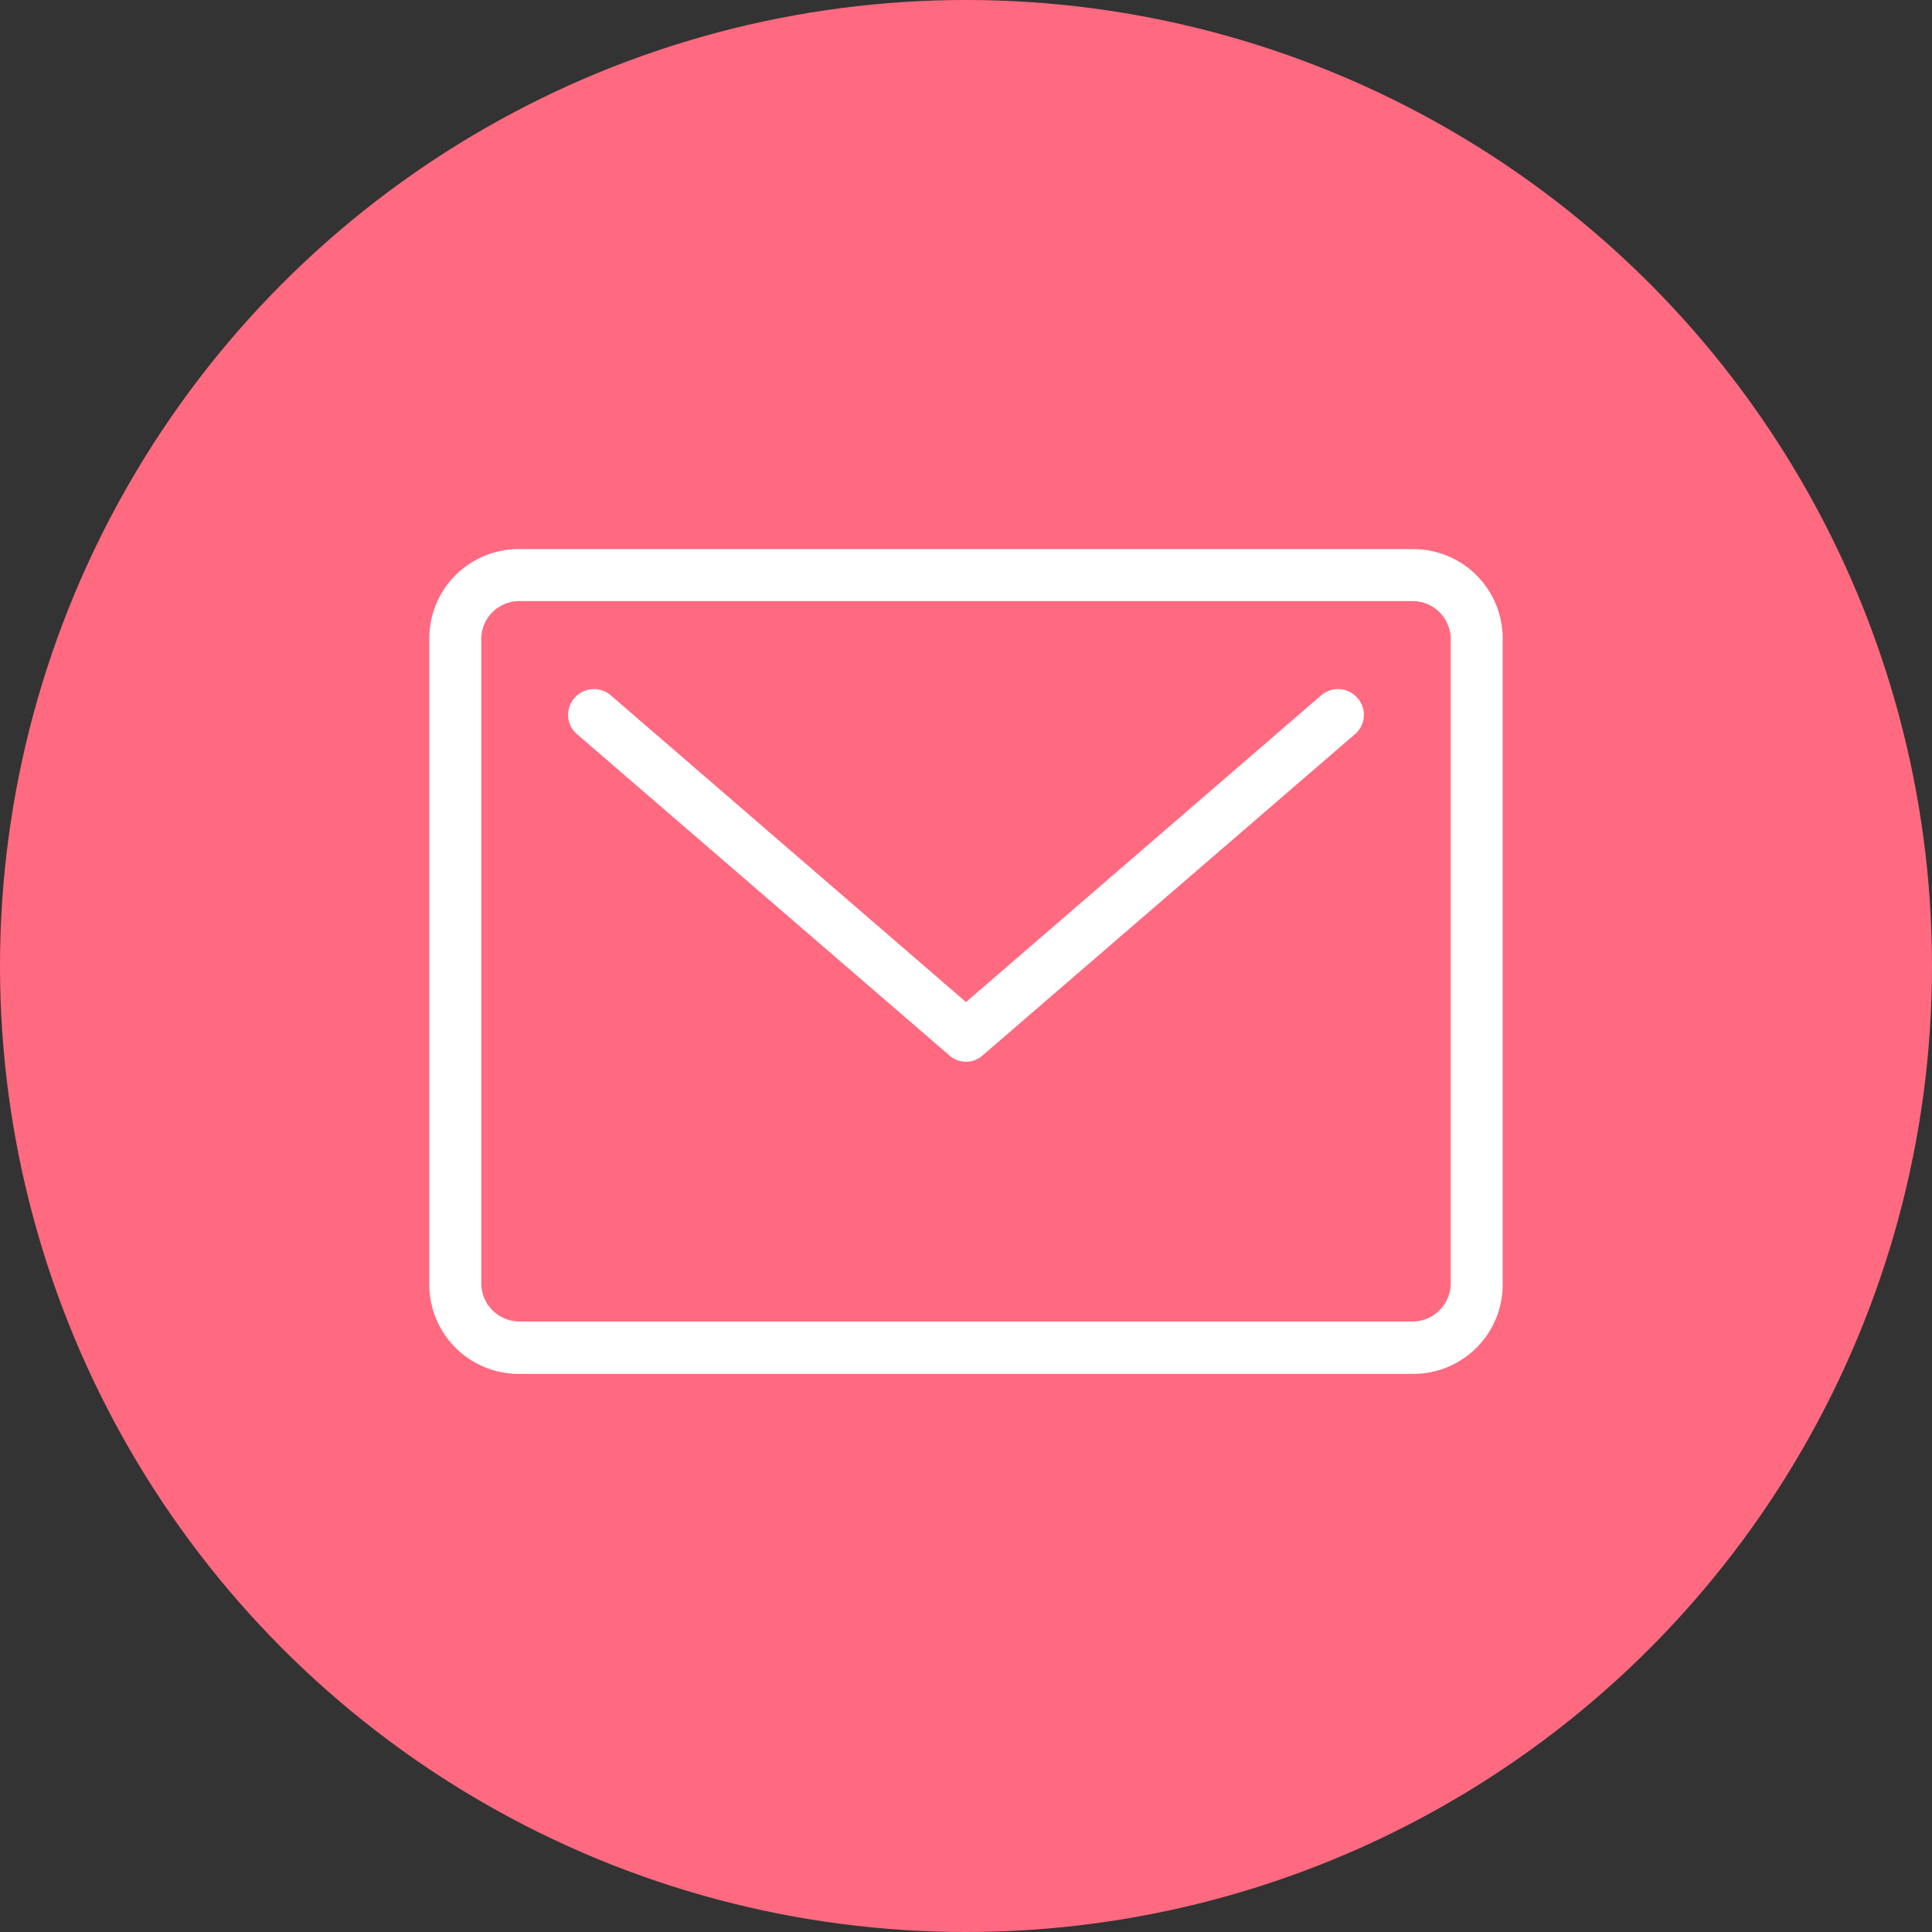
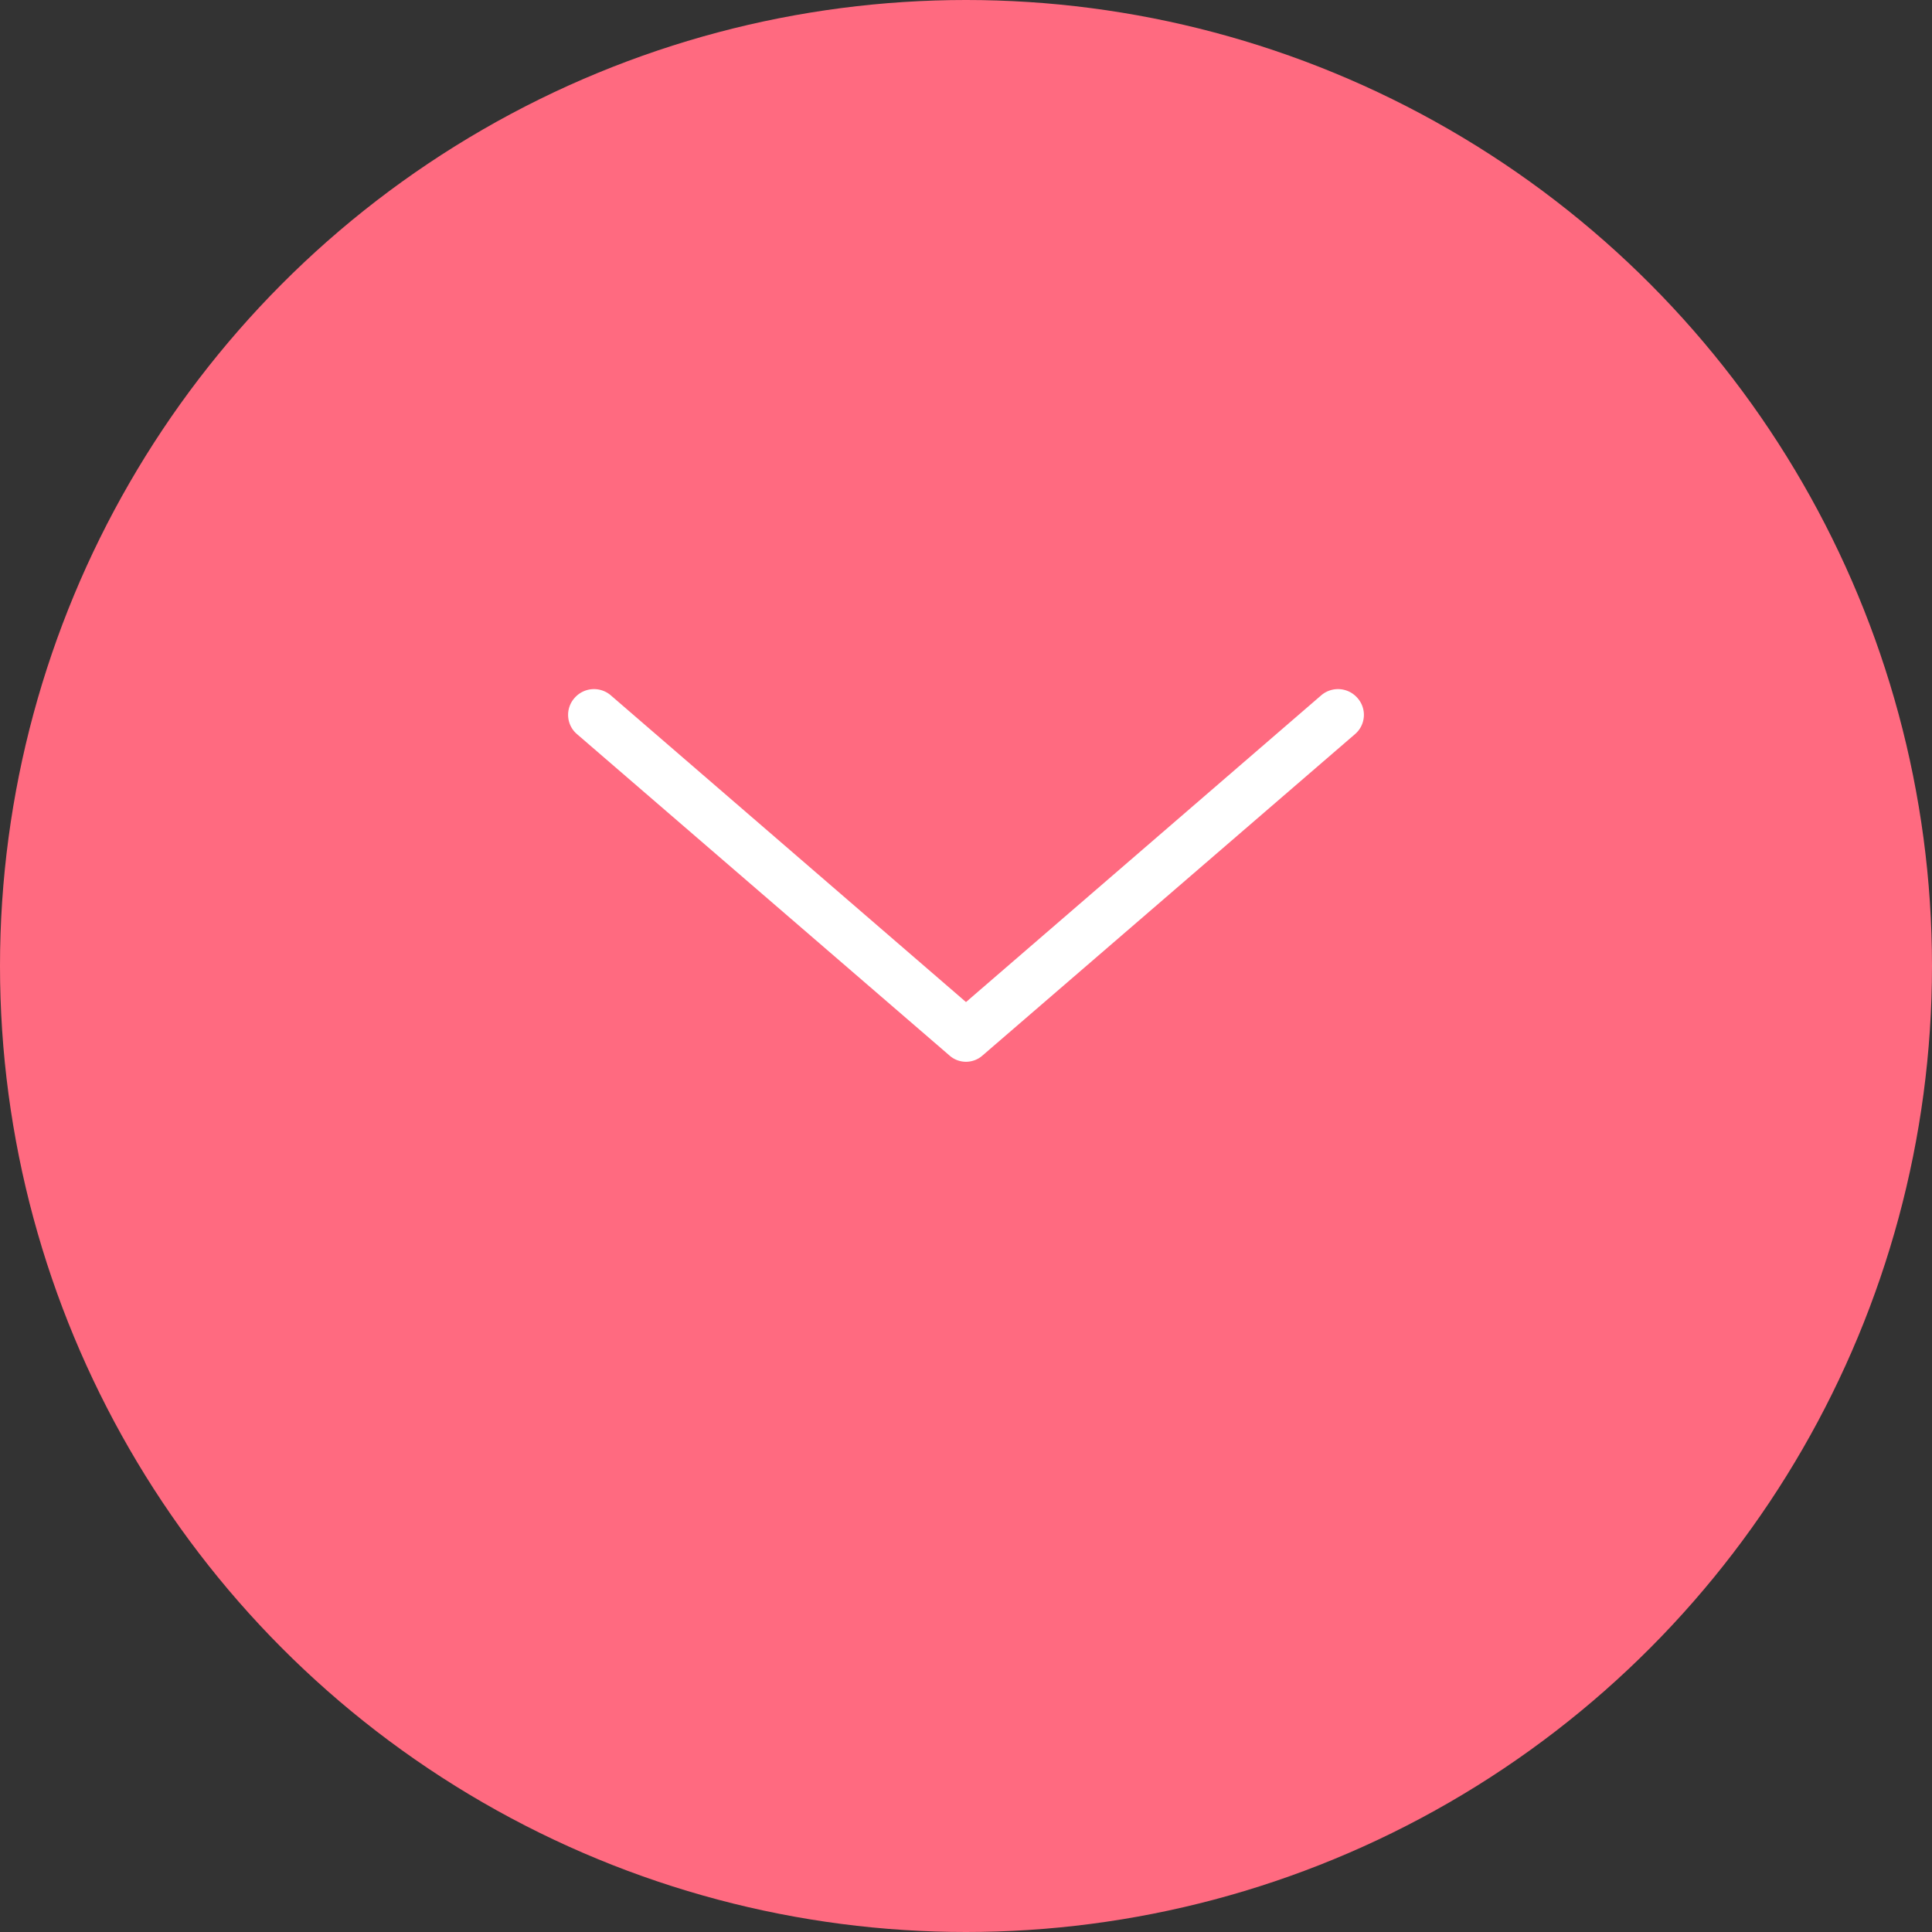
<svg xmlns="http://www.w3.org/2000/svg" viewBox="0 0 45 45">
  <rect x="0" y="0" width="45" height="45" fill="#333333" stroke="none" />
  <circle cx="22.5" cy="22.5" fill="#ff6a80" r="22.5" />
  <g fill="#fff">
-     <path d="m12.1 32h20.8a2.08 2.08 0 0 0 2.1-2.13v-15a2.08 2.08 0 0 0 -2.08-2.08h-20.82a2.08 2.08 0 0 0 -2.1 2.1v15a2.08 2.08 0 0 0 2.1 2.11zm-.89-17.06a.89.89 0 0 1 .89-.94h20.8a.89.89 0 0 1 .89.89v15a.89.89 0 0 1 -.89.89h-20.8a.89.89 0 0 1 -.89-.89z" />
    <path d="m22.11 24.58a.58.58 0 0 0 .78 0l8.67-7.48a.59.59 0 0 0 .06-.84.6.6 0 0 0 -.84-.07l-8.28 7.15-8.28-7.15a.6.6 0 0 0 -.84.07.59.59 0 0 0 .06.84z" />
  </g>
</svg>